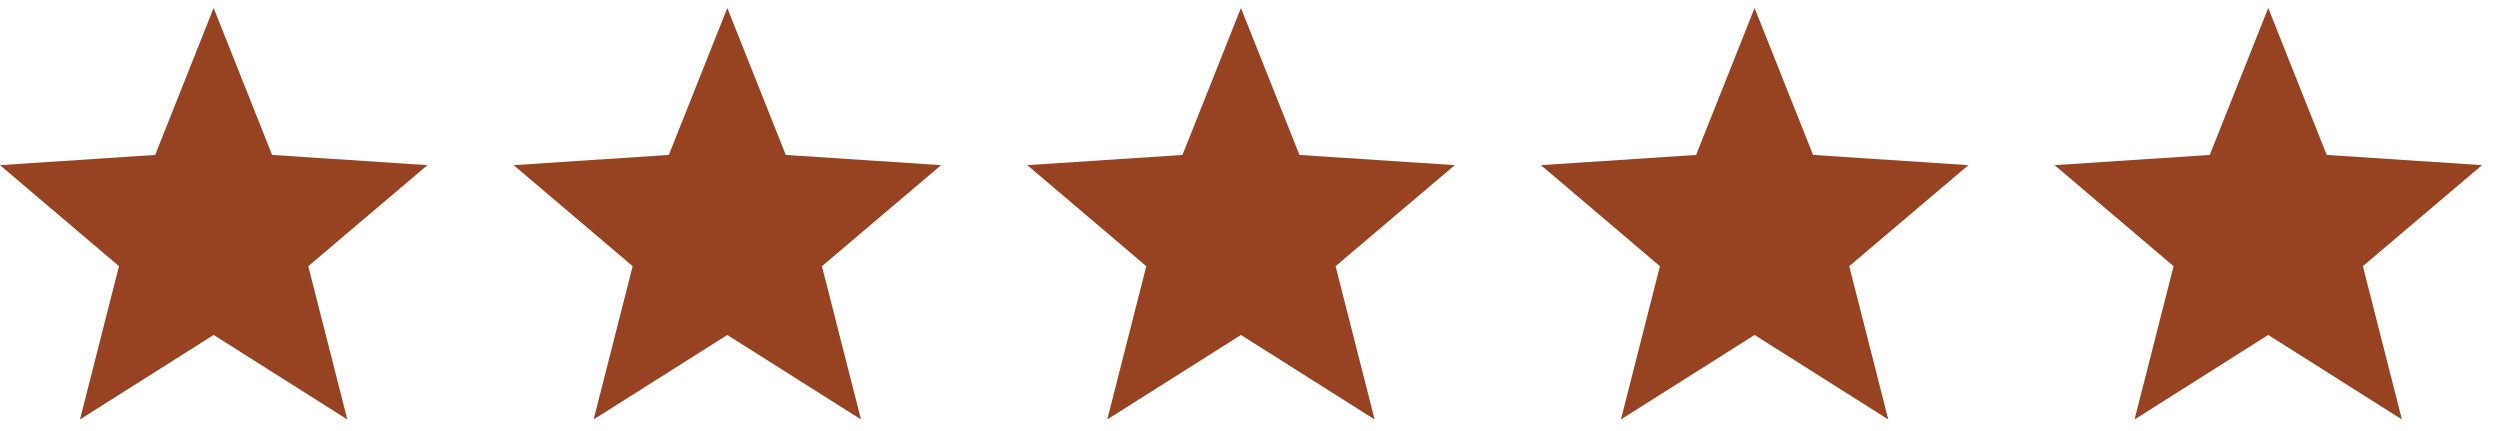
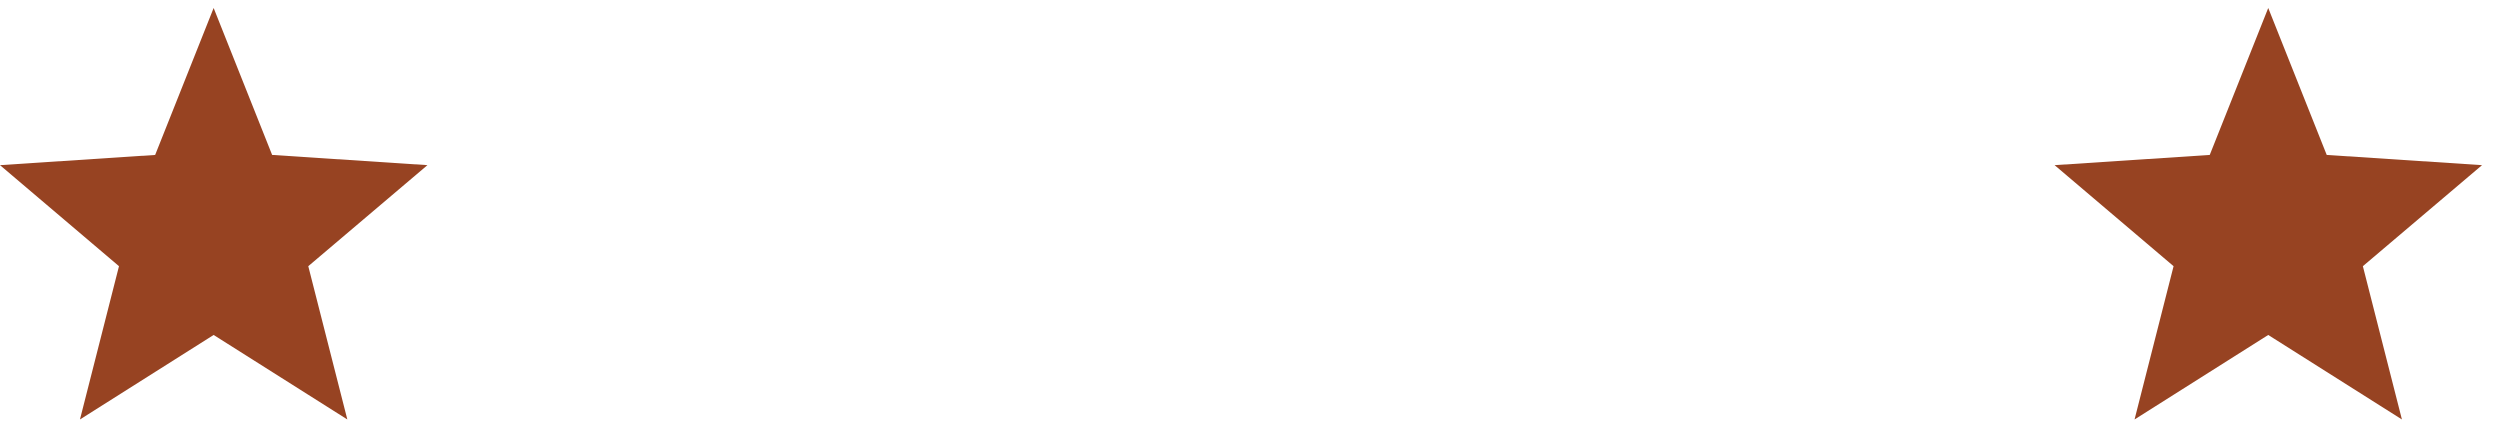
<svg xmlns="http://www.w3.org/2000/svg" width="116" height="20" viewBox="0 0 116 20" fill="none">
  <g clip-path="url(#clip0_476_7552)">
    <path d="M19.833 7.663L12.627 7.189L9.913 0.371L7.199 7.189L0 7.663L5.521 12.351L3.71 19.463L9.913 15.542L16.116 19.463L14.304 12.351L19.833 7.663Z" fill="#974322" />
  </g>
  <g clip-path="url(#clip1_476_7552)">
-     <path d="M43.667 7.663L36.461 7.189L33.747 0.371L31.033 7.189L23.834 7.663L29.355 12.351L27.544 19.463L33.747 15.542L39.95 19.463L38.138 12.351L43.667 7.663Z" fill="#974322" />
-   </g>
+     </g>
  <g clip-path="url(#clip2_476_7552)">
-     <path d="M67.5 7.663L60.294 7.189L57.58 0.371L54.866 7.189L47.667 7.663L53.188 12.351L51.377 19.463L57.58 15.542L63.783 19.463L61.971 12.351L67.5 7.663Z" fill="#974322" />
-   </g>
+     </g>
  <g clip-path="url(#clip3_476_7552)">
-     <path d="M91.333 7.663L84.127 7.189L81.413 0.371L78.699 7.189L71.5 7.663L77.021 12.351L75.21 19.463L81.413 15.542L87.616 19.463L85.804 12.351L91.333 7.663Z" fill="#974322" />
+     <path d="M91.333 7.663L84.127 7.189L81.413 0.371L78.699 7.189L71.5 7.663L77.021 12.351L75.21 19.463L87.616 19.463L85.804 12.351L91.333 7.663Z" fill="#974322" />
  </g>
  <g clip-path="url(#clip4_476_7552)">
    <path d="M115.166 7.663L107.96 7.189L105.246 0.371L102.532 7.189L95.333 7.663L100.854 12.351L99.043 19.463L105.246 15.542L111.449 19.463L109.637 12.351L115.166 7.663Z" fill="#974322" />
  </g>
  <defs>
    <clipPath id="clip0_476_7552">
      <rect width="19.833" height="19.833" fill="white" />
    </clipPath>
    <clipPath id="clip1_476_7552">
      <rect width="19.833" height="19.833" fill="white" transform="translate(23.834)" />
    </clipPath>
    <clipPath id="clip2_476_7552">
      <rect width="19.833" height="19.833" fill="white" transform="translate(47.667)" />
    </clipPath>
    <clipPath id="clip3_476_7552">
-       <rect width="19.833" height="19.833" fill="white" transform="translate(71.5)" />
-     </clipPath>
+       </clipPath>
    <clipPath id="clip4_476_7552">
      <rect width="19.833" height="19.833" fill="white" transform="translate(95.333)" />
    </clipPath>
  </defs>
</svg>